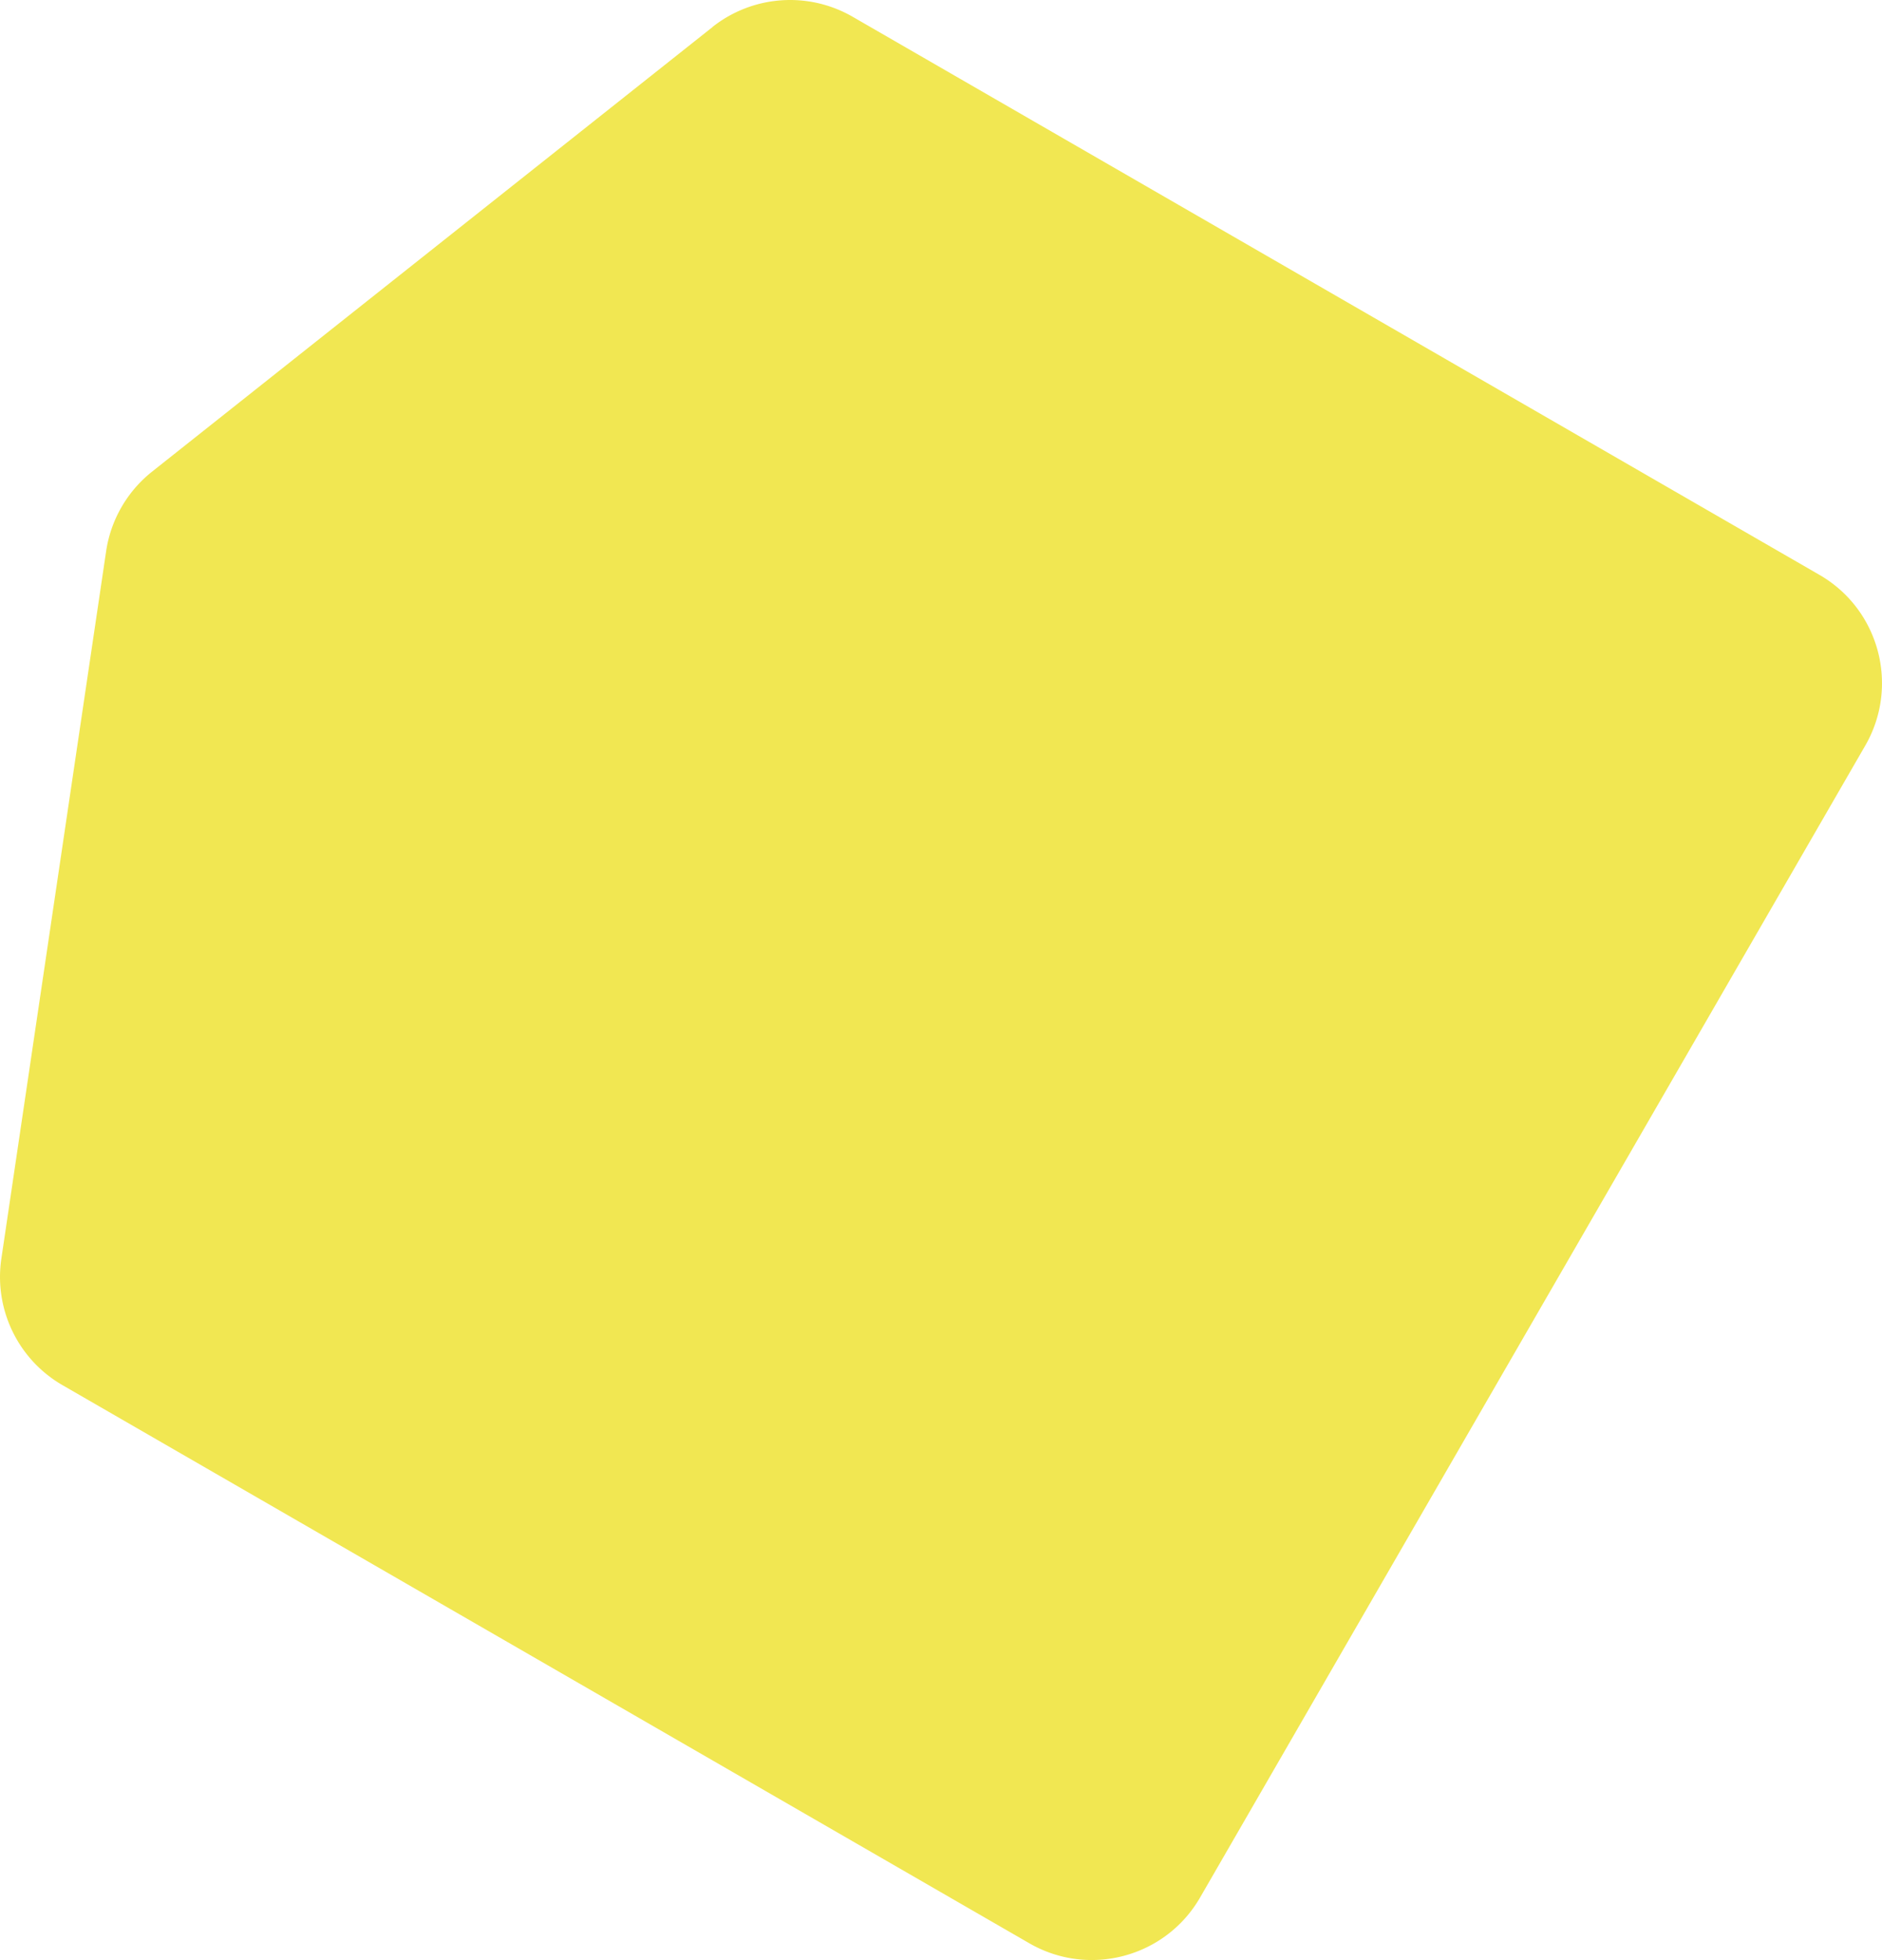
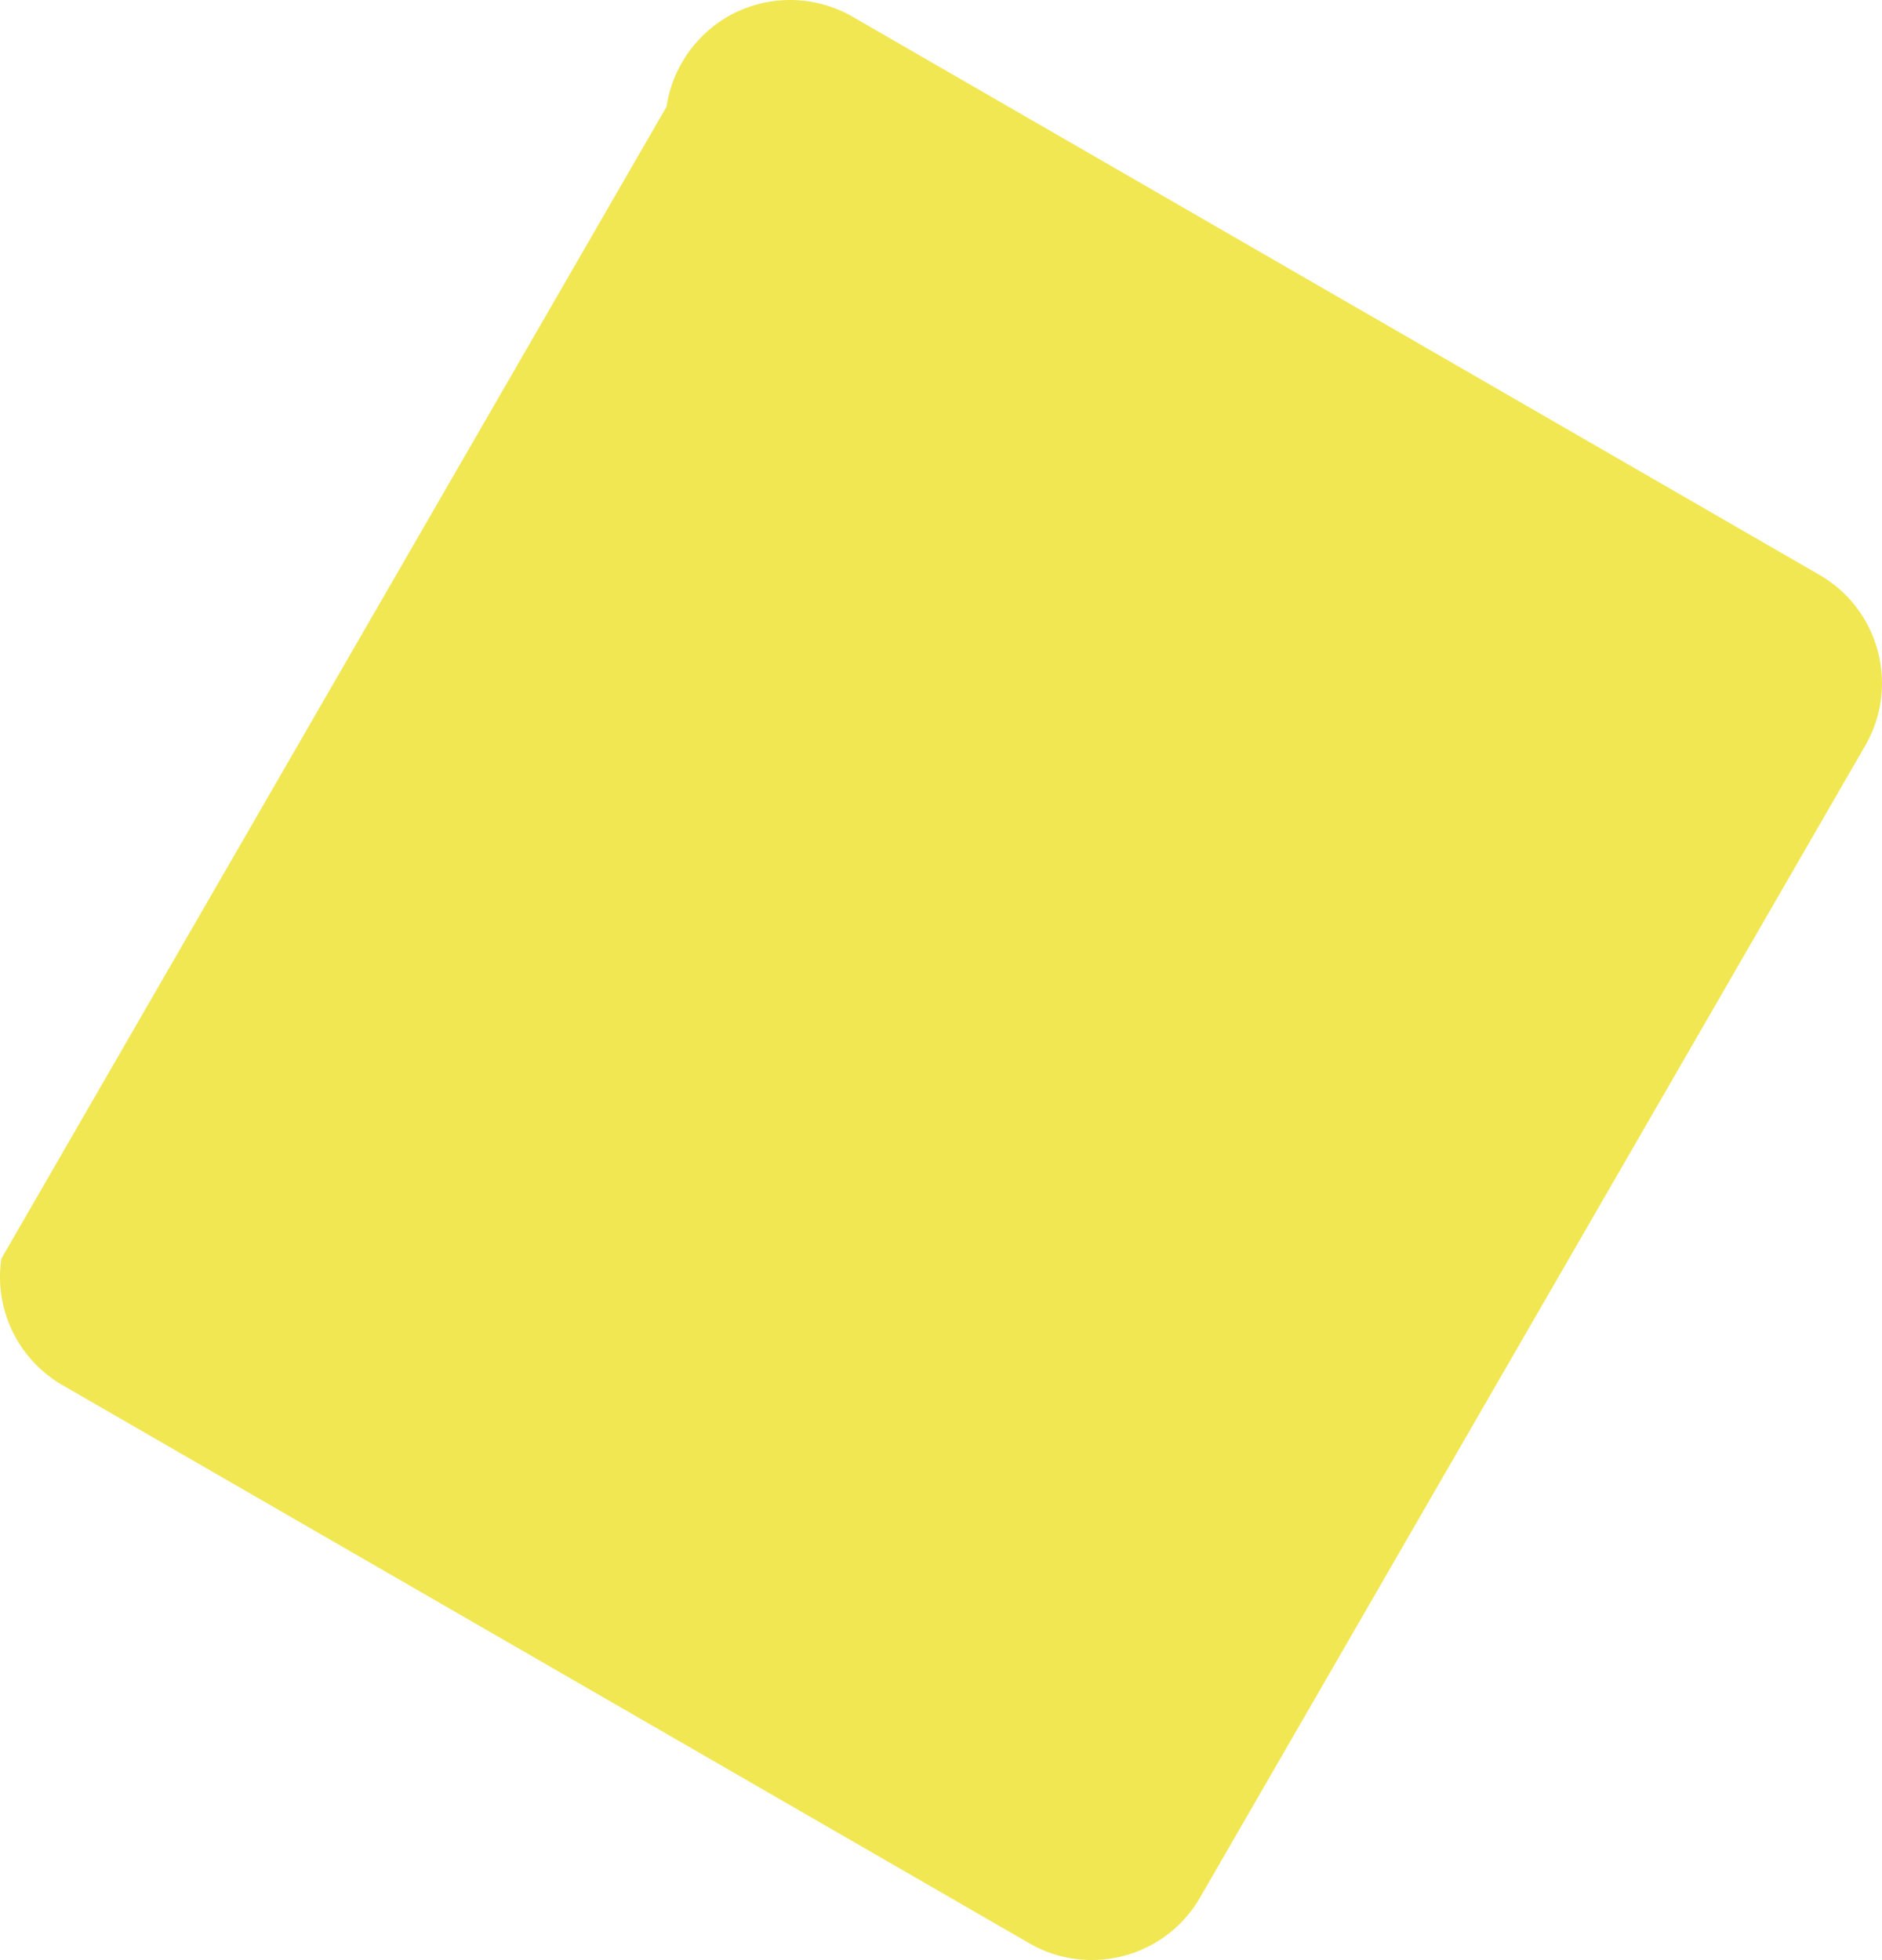
<svg xmlns="http://www.w3.org/2000/svg" width="845.54" height="880.73" viewBox="0 0 845.54 880.73">
-   <path d="M320.08 12.14l.04.02L68.33 211.92a56.25 56.25 0 00-20.65 35.77L.61 565.57c-3.37 22.8 7.54 45.35 27.5 56.86L462.45 873.2c26.86 15.5 61.21 6.3 76.72-20.56l298.84-517.6c15.5-26.86 6.3-61.21-20.56-76.72L383.07 7.53c-19.96-11.52-44.93-9.69-62.99 4.61" fill="#f1e752" />
+   <path d="M320.08 12.14l.04.02a56.25 56.25 0 00-20.65 35.77L.61 565.57c-3.37 22.8 7.54 45.35 27.5 56.86L462.45 873.2c26.86 15.5 61.21 6.3 76.72-20.56l298.84-517.6c15.5-26.86 6.3-61.21-20.56-76.72L383.07 7.53c-19.96-11.52-44.93-9.69-62.99 4.61" fill="#f1e752" />
</svg>